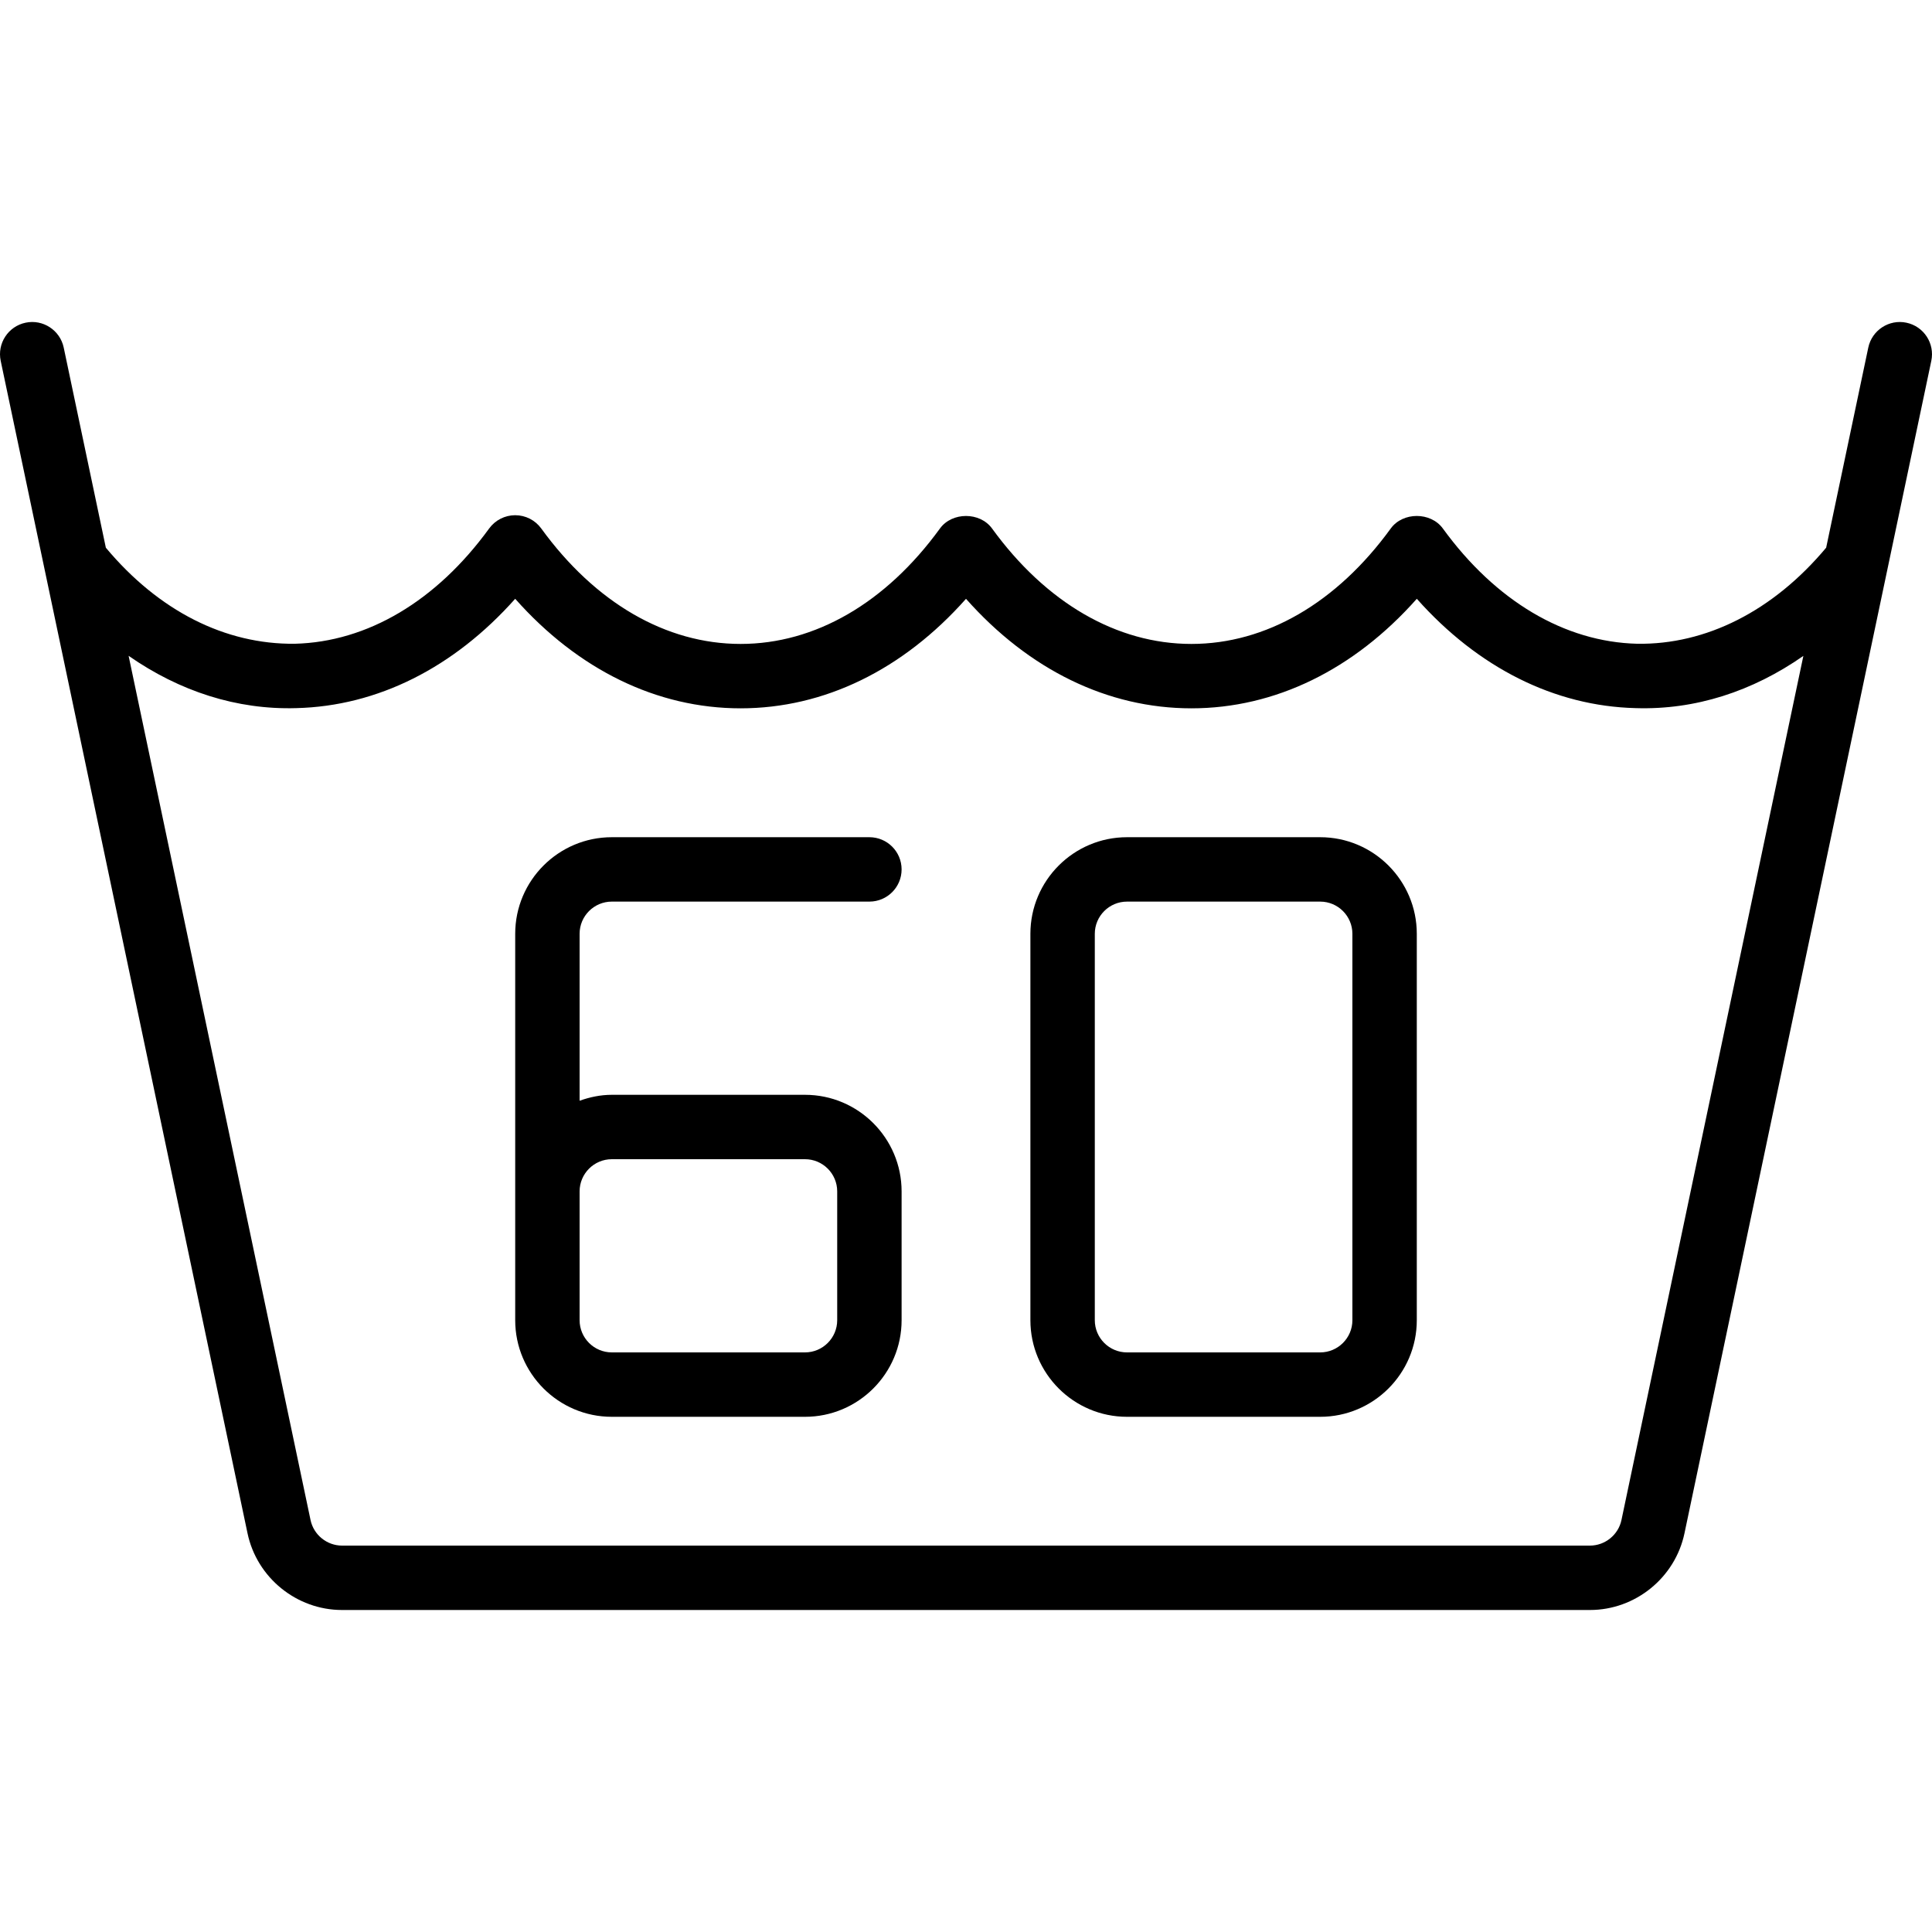
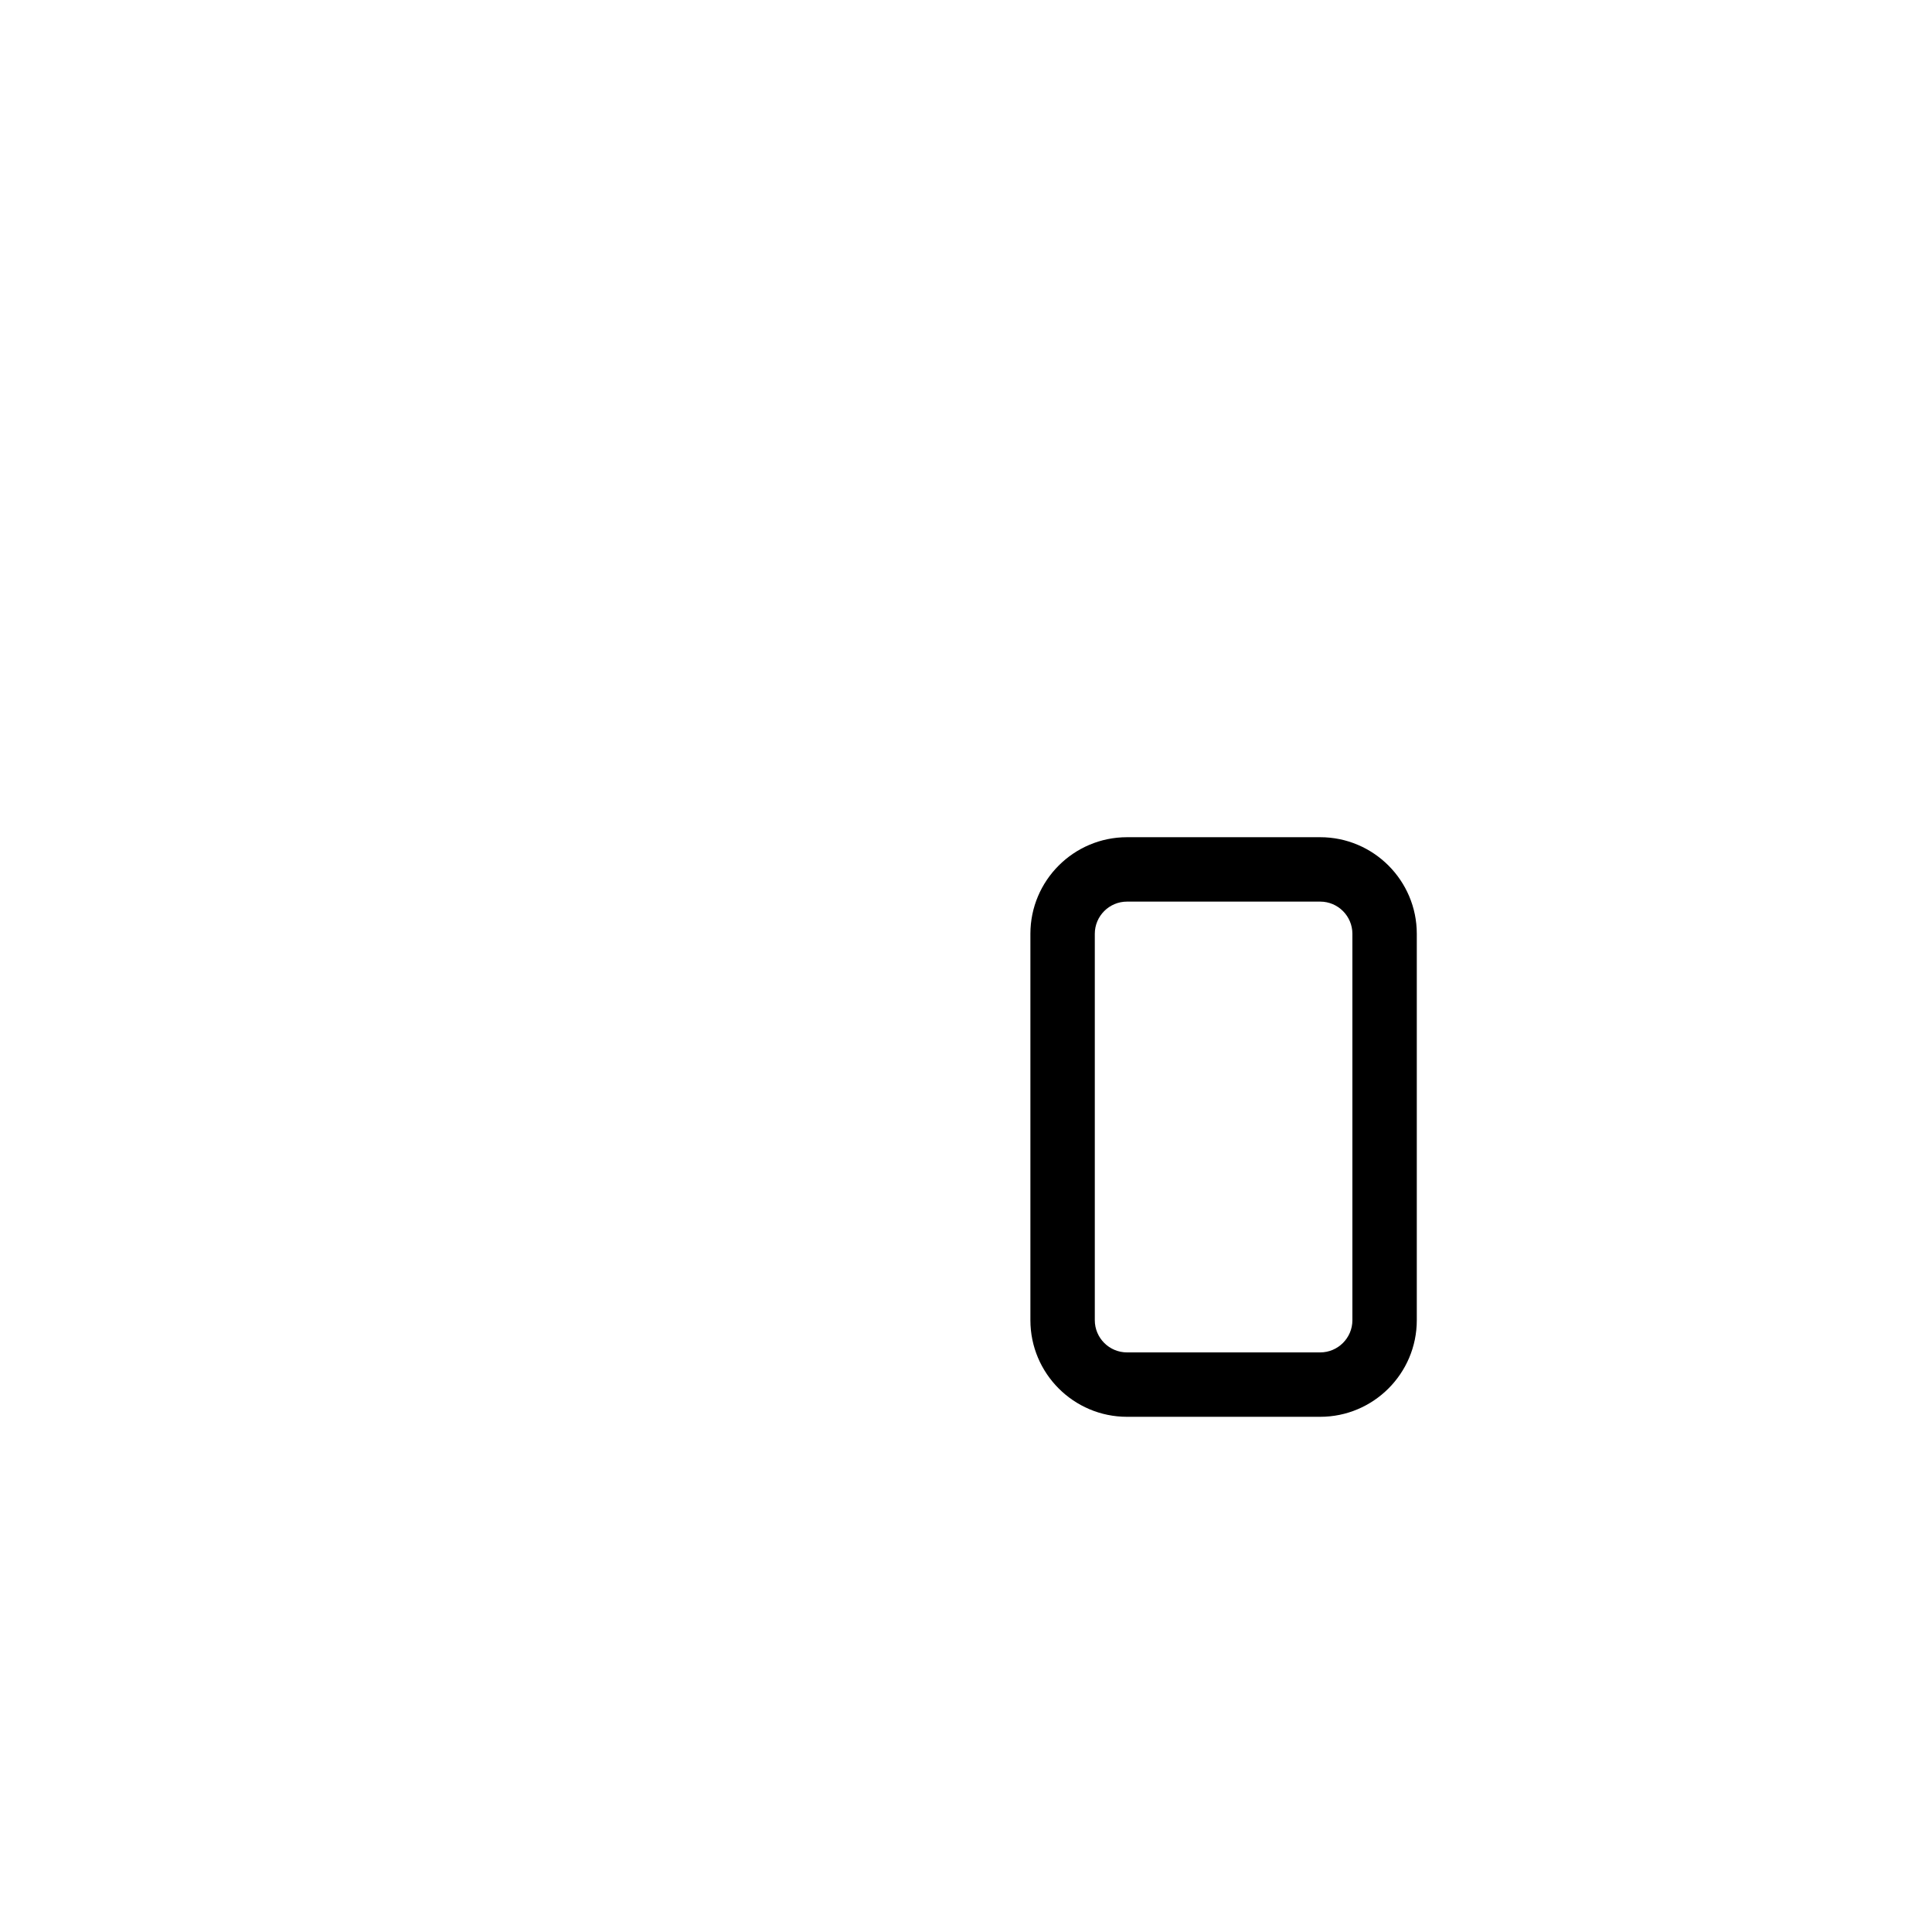
<svg xmlns="http://www.w3.org/2000/svg" version="1.1" id="Capa_1" x="0px" y="0px" viewBox="0 0 512.003 512.003" style="enable-background:new 0 0 512.003 512.003;" xml:space="preserve">
  <g>
    <g>
      <g>
        <path d="M349.868,221.87h-51.2c-14.117,0-25.6,11.483-25.6,25.6v102.4c0,14.117,11.483,25.6,25.6,25.6h51.2     c14.117,0,25.6-11.483,25.6-25.6v-102.4C375.468,233.353,363.985,221.87,349.868,221.87z M358.401,349.87     c0,4.704-3.829,8.533-8.533,8.533h-51.2c-4.704,0-8.533-3.829-8.533-8.533v-102.4c0-4.704,3.829-8.533,8.533-8.533h51.2     c4.704,0,8.533,3.829,8.533,8.533V349.87z" />
-         <path d="M162.135,238.936h68.267c4.713,0,8.533-3.821,8.533-8.533s-3.821-8.533-8.533-8.533h-68.267     c-14.117,0-25.6,11.483-25.6,25.6v68.267v34.133c0,14.117,11.483,25.6,25.6,25.6h51.2c14.117,0,25.6-11.483,25.6-25.6v-34.133     c0-14.117-11.483-25.6-25.6-25.6h-51.2c-3.007,0-5.851,0.616-8.533,1.572V247.47     C153.601,242.765,157.431,238.936,162.135,238.936z M162.135,307.203h51.2c4.704,0,8.533,3.829,8.533,8.533v34.133     c0,4.704-3.829,8.533-8.533,8.533h-51.2c-4.704,0-8.533-3.829-8.533-8.533v-34.133     C153.601,311.032,157.431,307.203,162.135,307.203z" />
-         <path d="M505.226,85.52c-4.588-0.975-9.133,1.979-10.108,6.592l-11.165,53.036c-14.079,16.824-31.877,25.732-50.056,25.456     c-19.25-0.471-37.55-11.317-51.525-30.55c-3.221-4.425-10.608-4.421-13.808,0.004c-14.325,19.725-33.087,30.592-52.829,30.592     s-38.504-10.867-52.829-30.592c-3.208-4.425-10.6-4.425-13.808,0c-14.325,19.725-33.088,30.592-52.829,30.592     s-38.504-10.867-52.829-30.592c-1.604-2.213-4.171-3.521-6.904-3.521c-2.729,0-5.296,1.308-6.904,3.517     c-13.975,19.233-32.275,30.079-51.525,30.55c-18.397,0.195-35.996-8.64-50.055-25.453L16.885,92.111     c-0.975-4.617-5.521-7.567-10.108-6.592c-4.612,0.971-7.563,5.496-6.592,10.108l65.412,310.717     c2.479,11.775,13.017,20.325,25.05,20.325h330.704c12.037,0,22.575-8.55,25.054-20.325l65.413-310.717     C512.789,91.015,509.839,86.49,505.226,85.52z M429.706,402.828c-0.825,3.925-4.342,6.775-8.354,6.775H90.647     c-4.013,0-7.525-2.85-8.35-6.775L34.082,173.801c13.535,9.422,28.685,14.327,44.44,13.86     c21.513-0.521,41.783-10.721,58.008-28.975c16.675,18.804,37.563,29.029,59.737,29.029c22.175,0,43.054-10.221,59.733-29.021     c16.679,18.8,37.558,29.021,59.733,29.021c22.175,0,43.063-10.225,59.737-29.029c16.225,18.254,36.496,28.454,58.008,28.975     c15.783,0.504,30.916-4.411,44.435-13.839L429.706,402.828z" />
      </g>
    </g>
  </g>
  <g>
</g>
  <g>
</g>
  <g>
</g>
  <g>
</g>
  <g>
</g>
  <g>
</g>
  <g>
</g>
  <g>
</g>
  <g>
</g>
  <g>
</g>
  <g>
</g>
  <g>
</g>
  <g>
</g>
  <g>
</g>
  <g>
</g>
</svg>